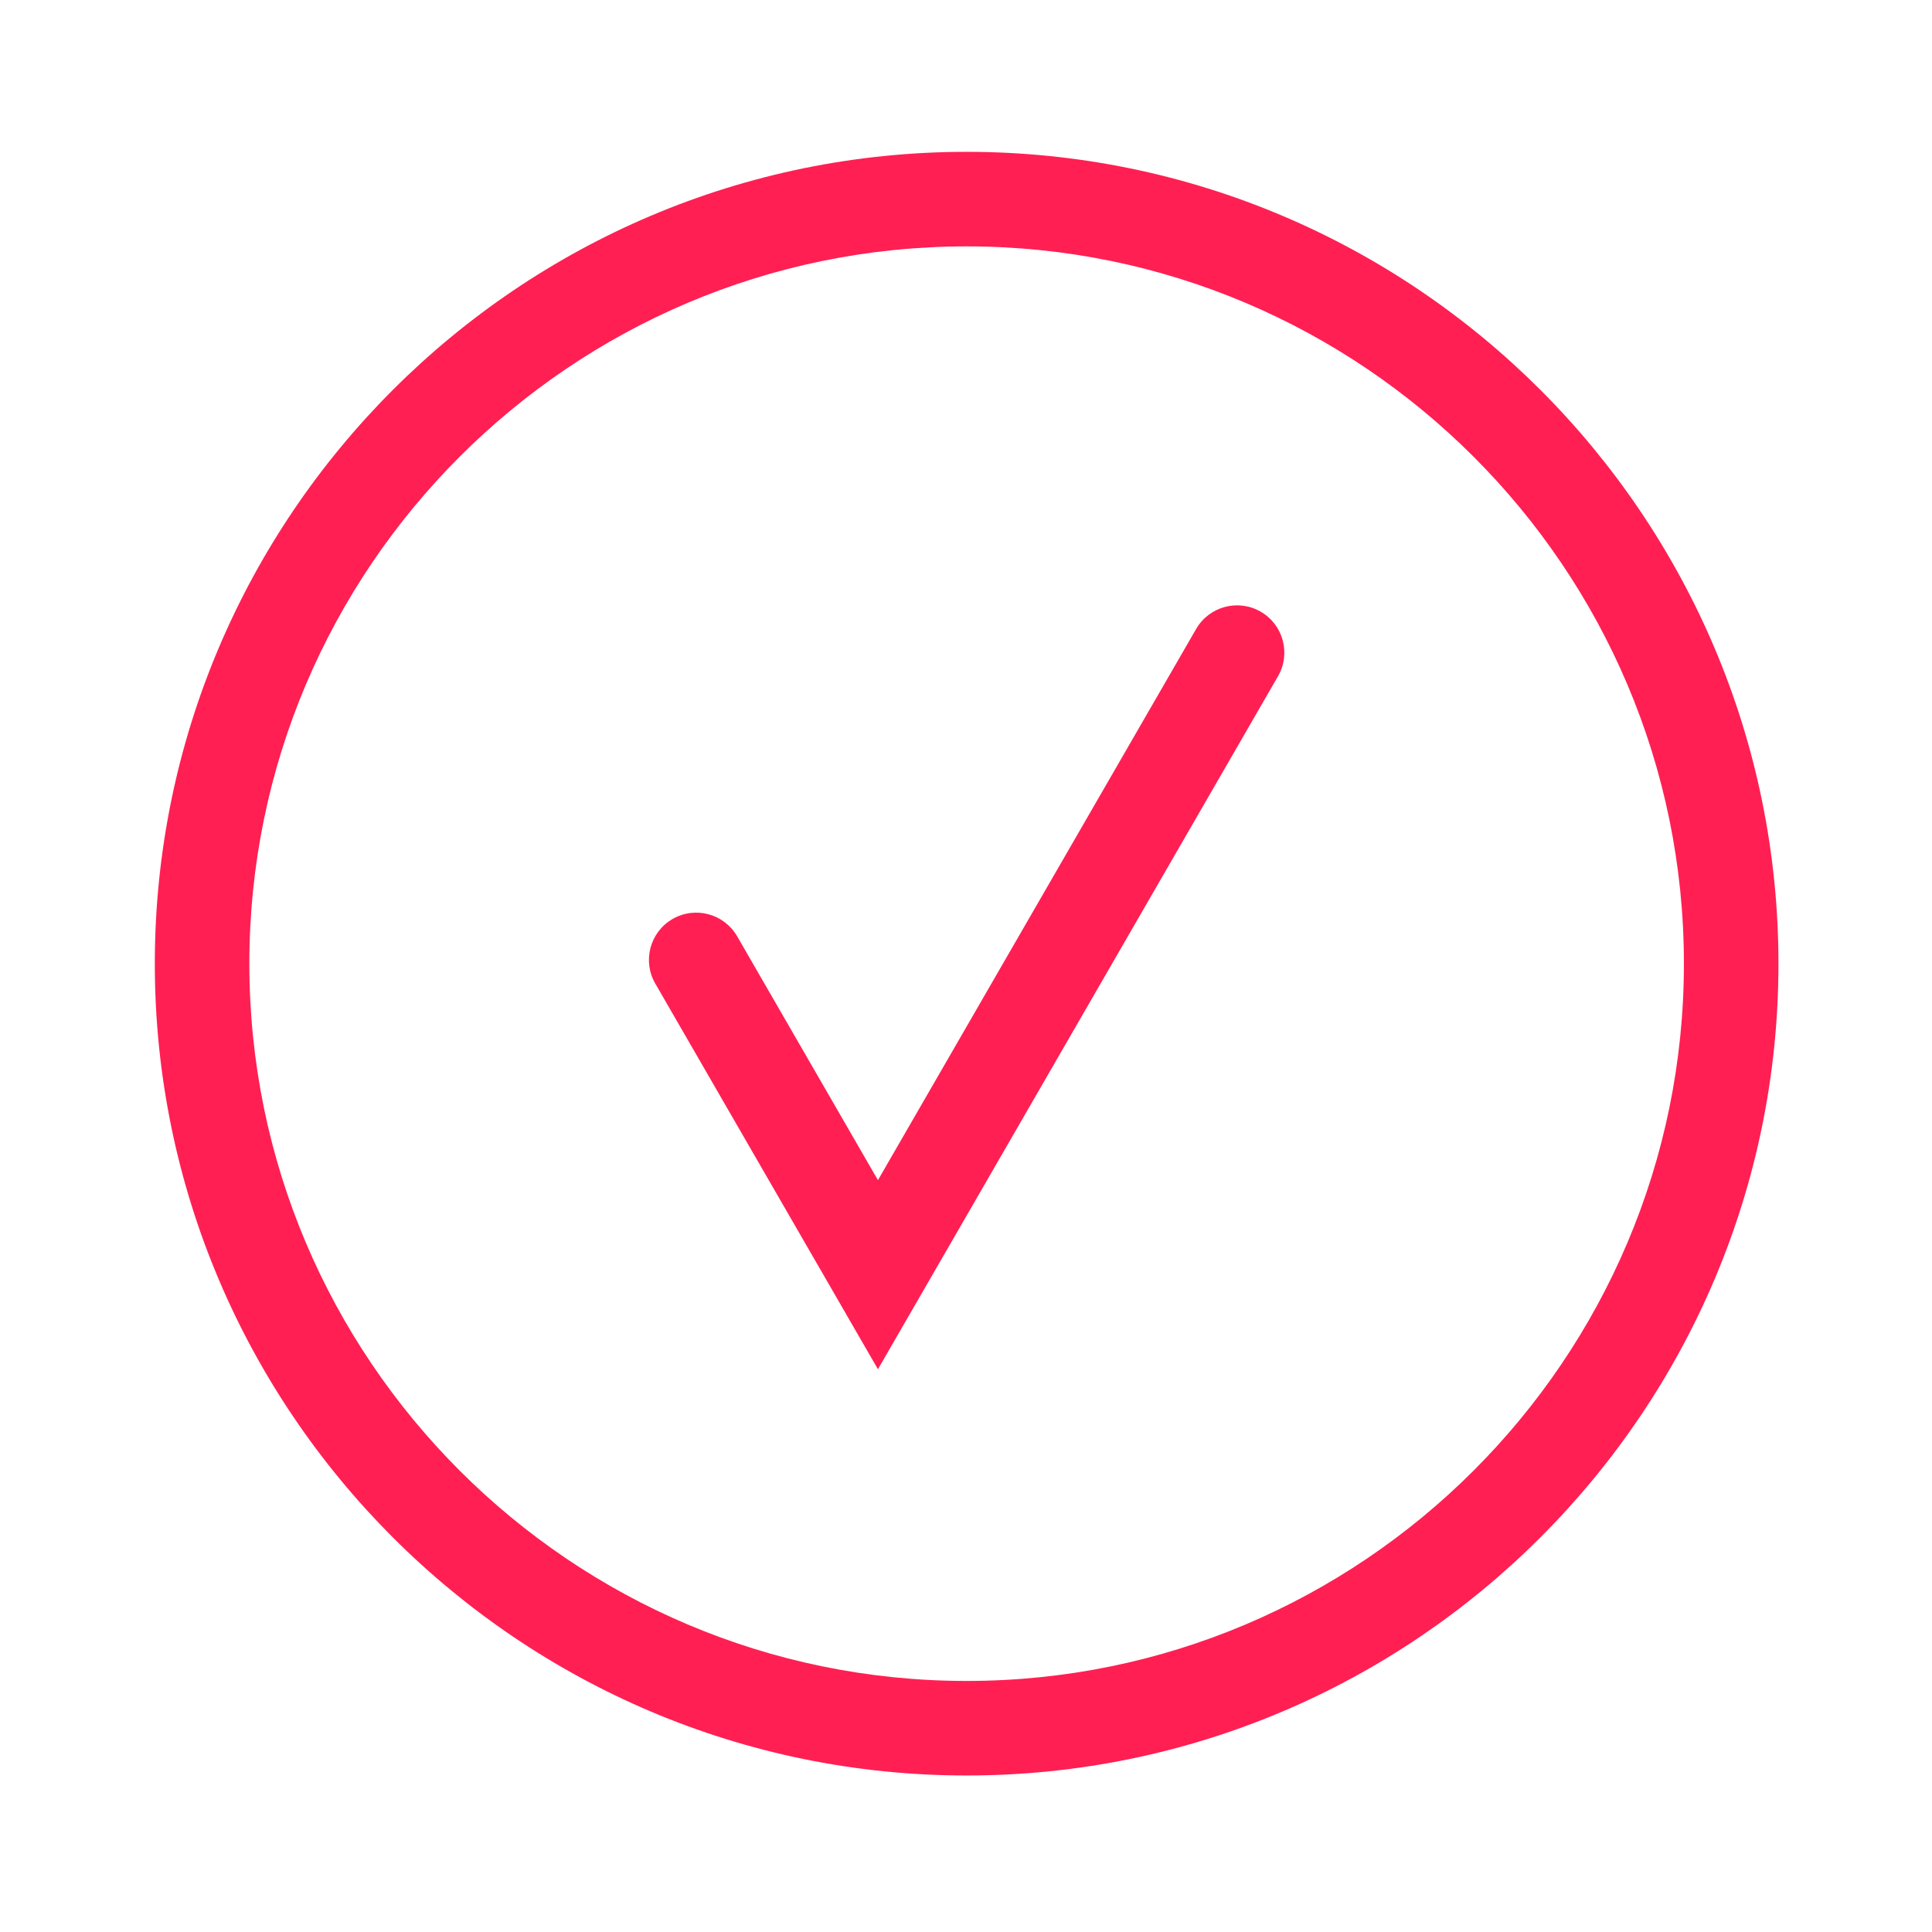
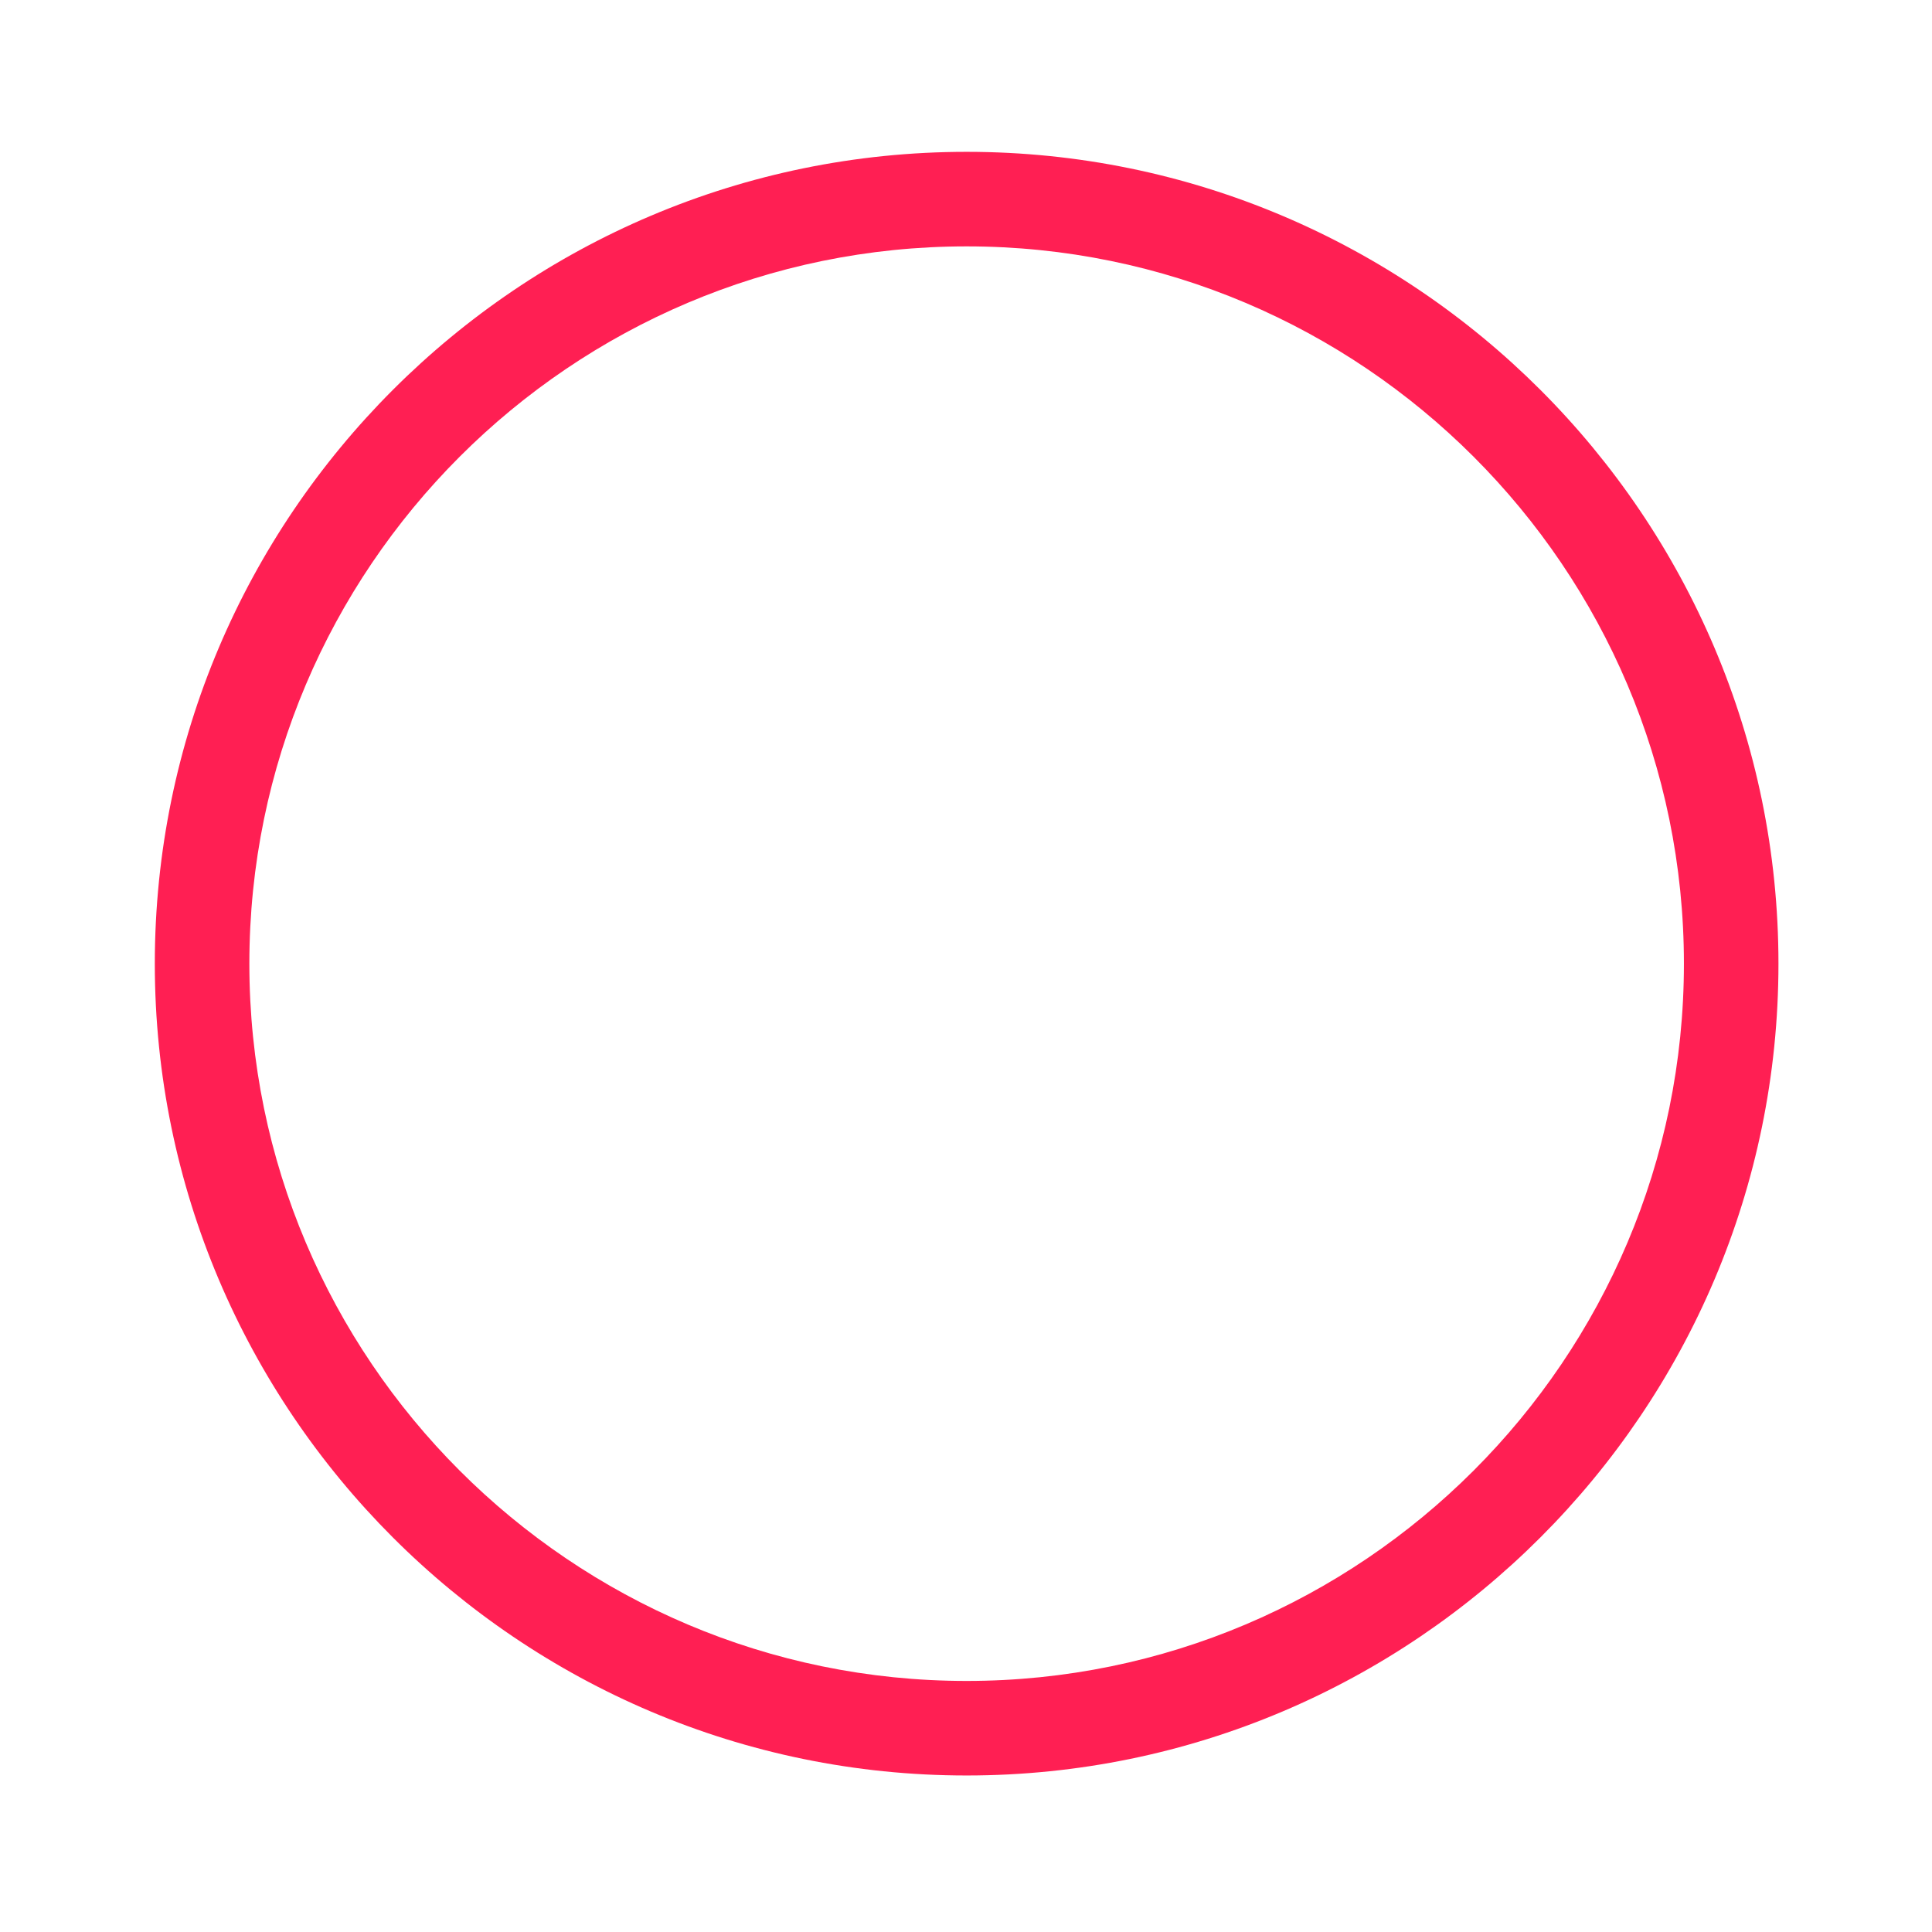
<svg xmlns="http://www.w3.org/2000/svg" version="1.1" id="Layer_1" x="0px" y="0px" width="566.93px" height="566.93px" viewBox="0 0 566.93 566.93" enable-background="new 0 0 566.93 566.93" xml:space="preserve">
  <g>
    <path fill="#ff1f53" d="M283.65,521.002c-131.354,0-238.221-106.866-238.221-238.221c0-131.356,106.866-238.225,238.221-238.225   c131.356,0,238.223,106.868,238.223,238.225C521.873,414.136,415.006,521.002,283.65,521.002z M283.65,72.298   c-116.06,0-210.479,94.422-210.479,210.483c0,116.058,94.42,210.479,210.479,210.479c116.06,0,210.482-94.422,210.482-210.479   C494.132,166.72,399.71,72.298,283.65,72.298z" />
  </g>
  <g>
-     <path fill="#ff1f53" d="M257.625,401.794l-65.341-113.177c-3.83-6.633-1.558-15.117,5.078-18.948   c6.637-3.827,15.117-1.558,18.948,5.078l41.315,71.561l93.369-161.735c3.833-6.632,12.314-8.907,18.948-5.078   c6.634,3.829,8.907,12.312,5.078,18.948L257.625,401.794z" />
-   </g>
+     </g>
</svg>